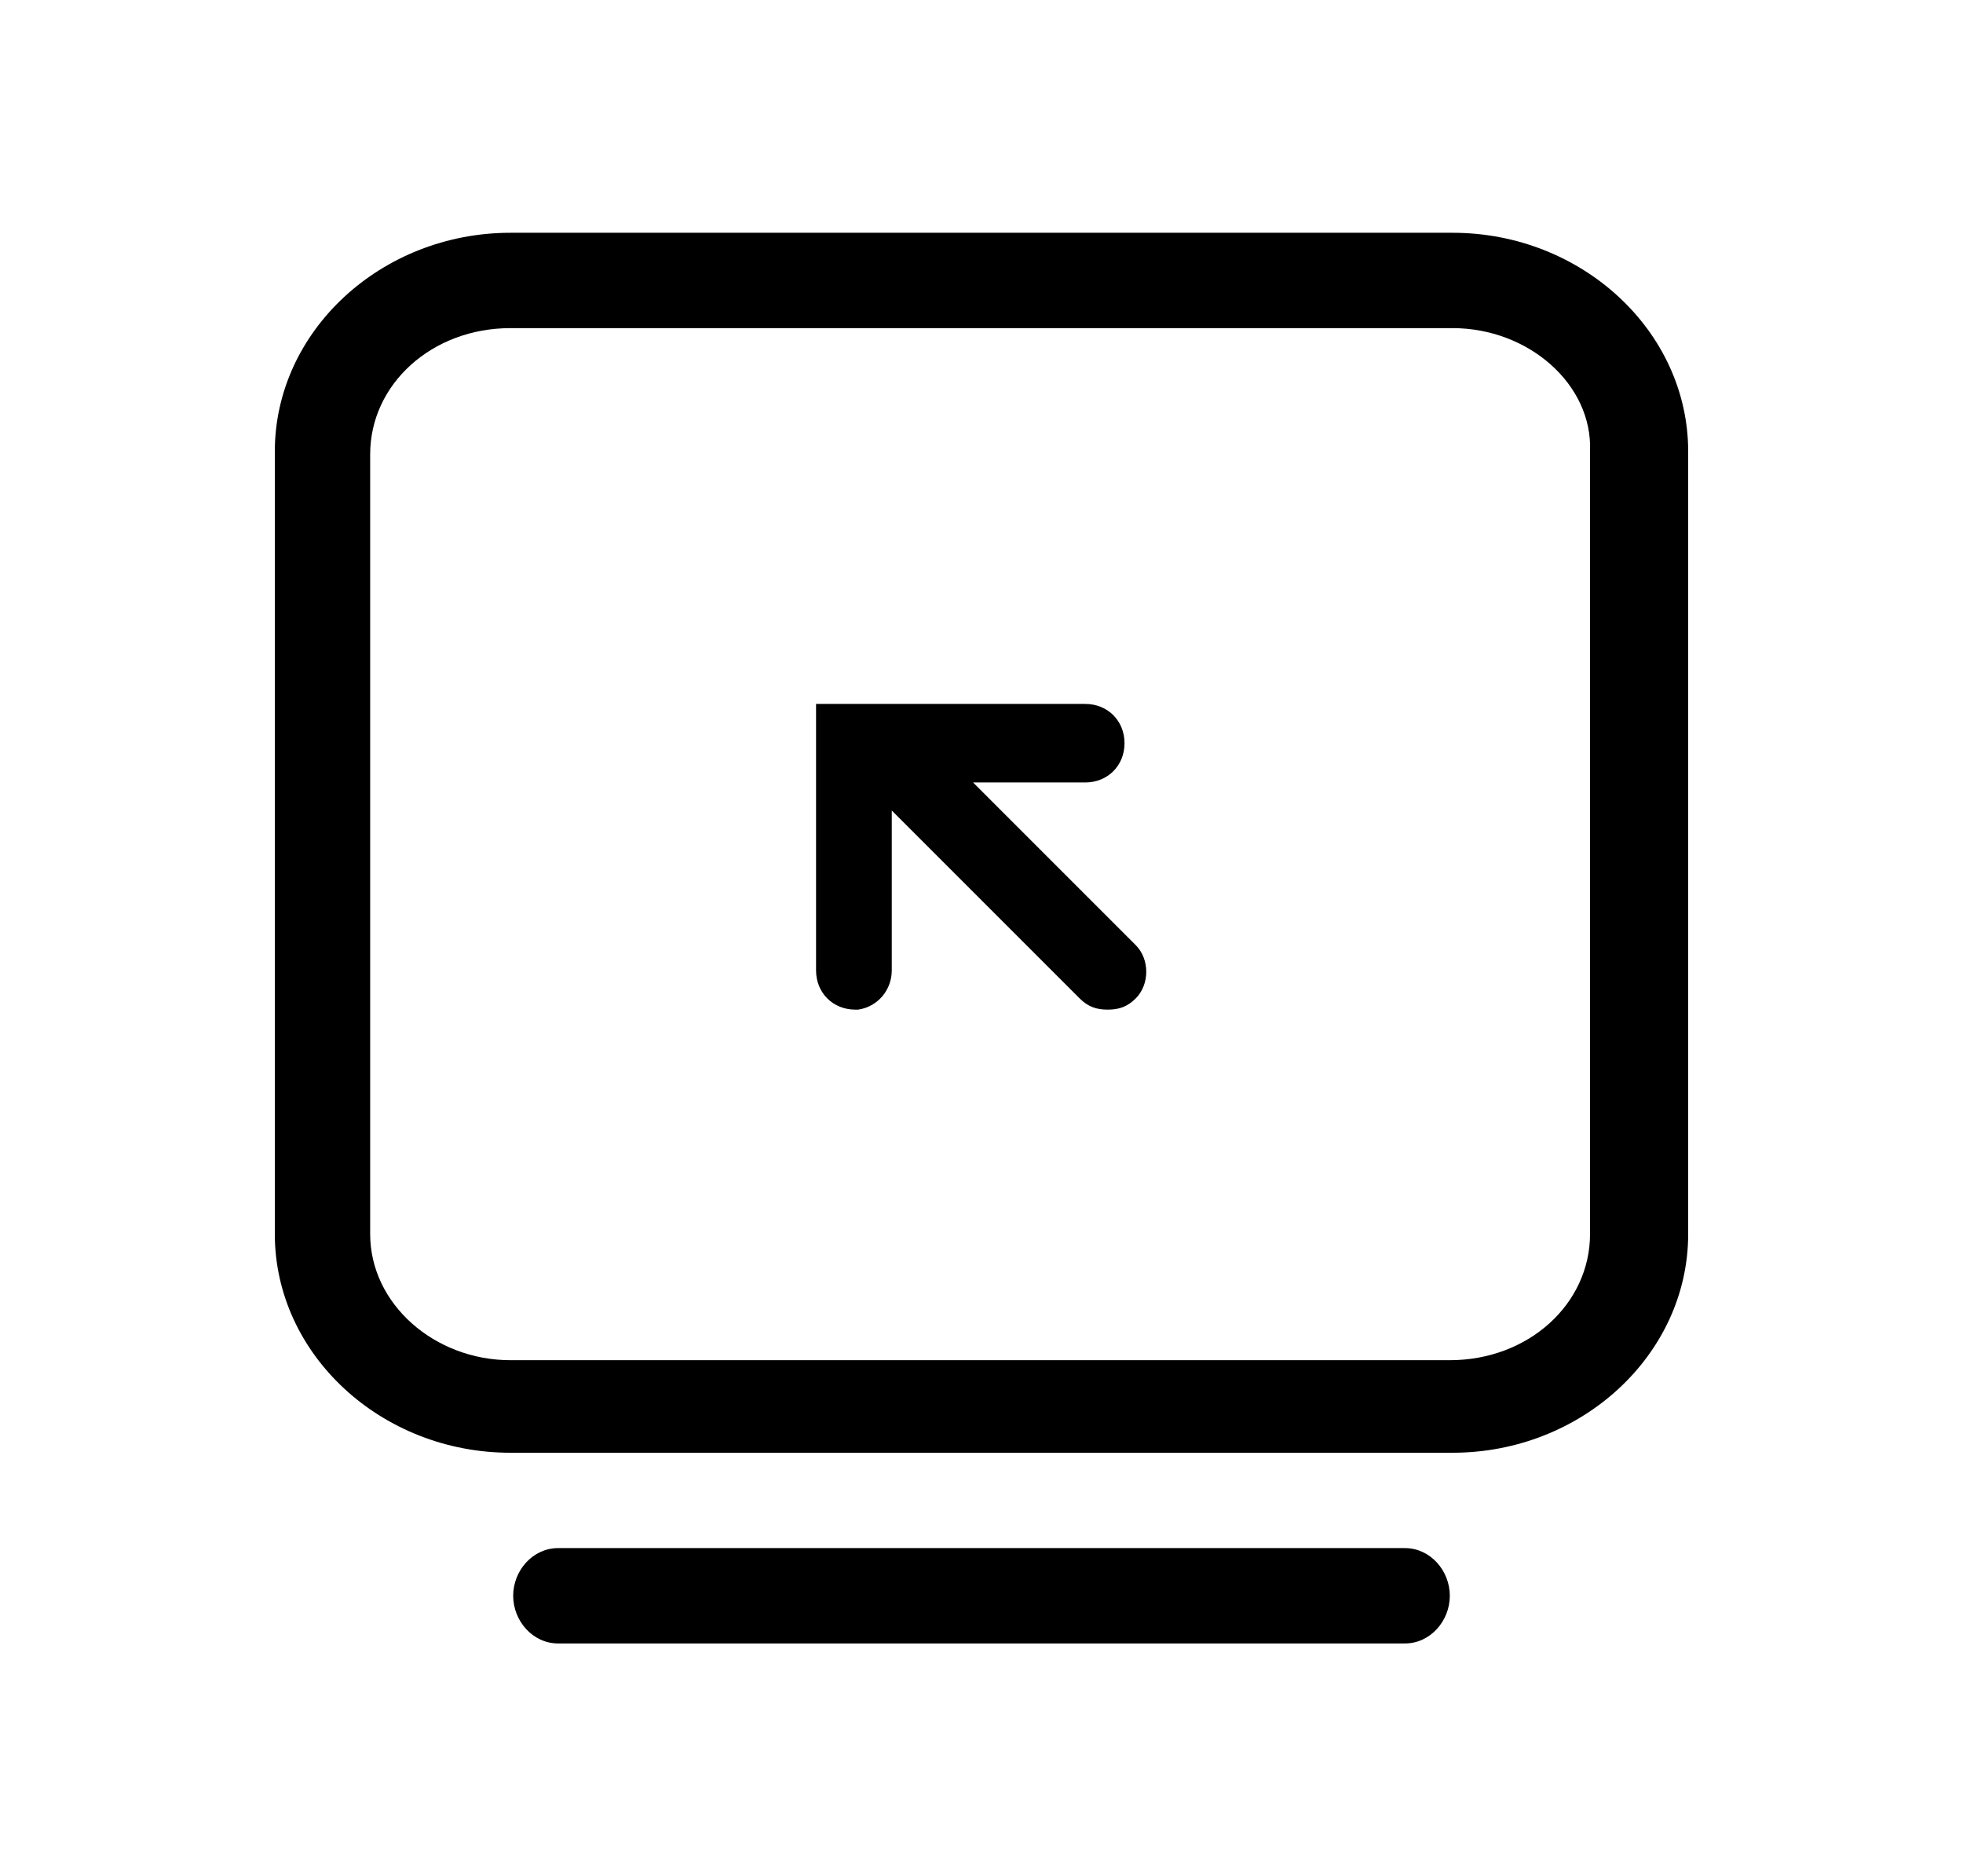
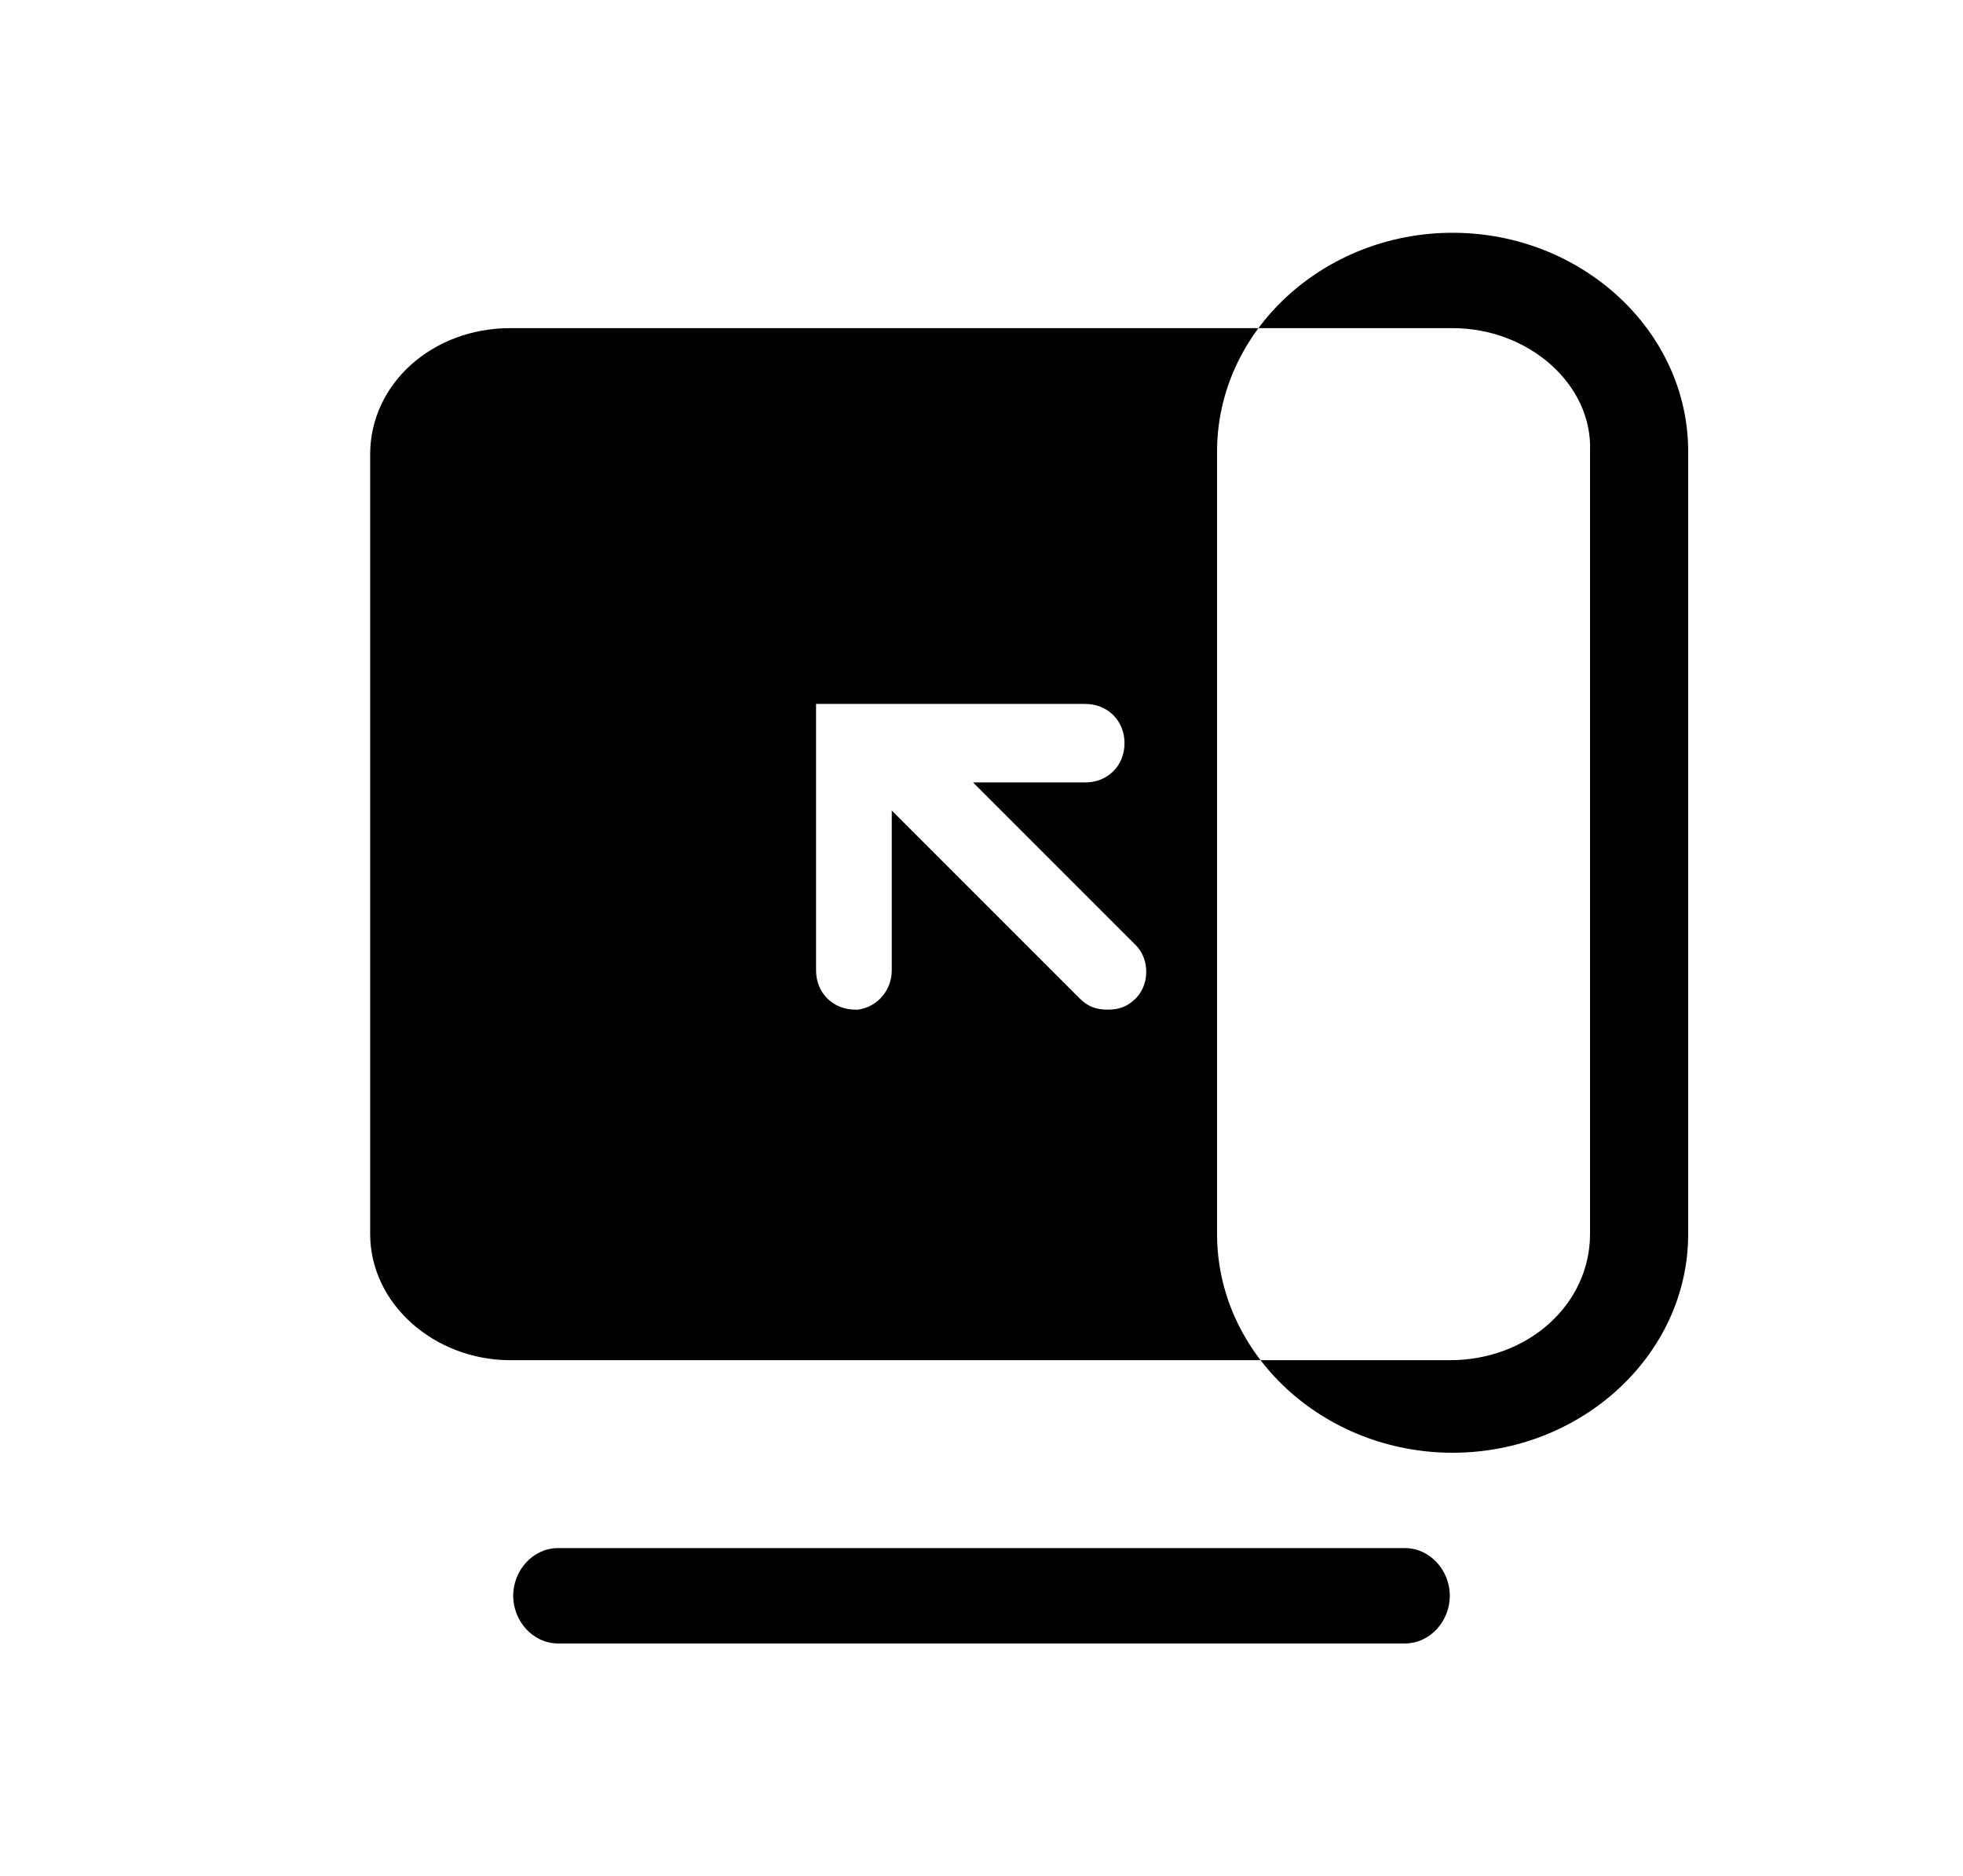
<svg xmlns="http://www.w3.org/2000/svg" version="1.1" id="图层_1" x="0px" y="0px" viewBox="0 0 70 66.9" style="enable-background:new 0 0 70 66.9;" xml:space="preserve">
-   <path d="M50.1,55.2c0.9,0,1.6,0.8,1.6,1.7c0,0.9-0.7,1.7-1.6,1.7H19.9c-0.9,0-1.6-0.8-1.6-1.7c0-0.9,0.7-1.7,1.6-1.7H50.1L50.1,55.2  z M51.8,8.3c4.6,0,8.4,3.5,8.4,7.8V44c0,4.3-3.8,7.8-8.4,7.8H18.2c-4.6,0-8.4-3.5-8.4-7.8V16.1c0-4.3,3.8-7.8,8.4-7.8H51.8L51.8,8.3  z M51.8,11.7H18.2c-2.8,0-5,2-5,4.5V44c0,2.5,2.3,4.5,5,4.5h33.5c2.8,0,5-2,5-4.5V16.1C56.8,13.7,54.5,11.7,51.8,11.7L51.8,11.7z   M38.7,25.1c0.8,0,1.4,0.6,1.4,1.4c0,0.8-0.6,1.4-1.4,1.4l-4,0l5.8,5.8c0.5,0.5,0.5,1.4,0,1.9c-0.3,0.3-0.6,0.4-1,0.4  c-0.4,0-0.7-0.1-1-0.4l-6.7-6.7v5.7c0,0.7-0.5,1.3-1.2,1.4l-0.1,0c-0.8,0-1.4-0.6-1.4-1.4v-9.5H38.7L38.7,25.1z M38.7,25.1" />
+   <path d="M50.1,55.2c0.9,0,1.6,0.8,1.6,1.7c0,0.9-0.7,1.7-1.6,1.7H19.9c-0.9,0-1.6-0.8-1.6-1.7c0-0.9,0.7-1.7,1.6-1.7H50.1L50.1,55.2  z M51.8,8.3c4.6,0,8.4,3.5,8.4,7.8V44c0,4.3-3.8,7.8-8.4,7.8c-4.6,0-8.4-3.5-8.4-7.8V16.1c0-4.3,3.8-7.8,8.4-7.8H51.8L51.8,8.3  z M51.8,11.7H18.2c-2.8,0-5,2-5,4.5V44c0,2.5,2.3,4.5,5,4.5h33.5c2.8,0,5-2,5-4.5V16.1C56.8,13.7,54.5,11.7,51.8,11.7L51.8,11.7z   M38.7,25.1c0.8,0,1.4,0.6,1.4,1.4c0,0.8-0.6,1.4-1.4,1.4l-4,0l5.8,5.8c0.5,0.5,0.5,1.4,0,1.9c-0.3,0.3-0.6,0.4-1,0.4  c-0.4,0-0.7-0.1-1-0.4l-6.7-6.7v5.7c0,0.7-0.5,1.3-1.2,1.4l-0.1,0c-0.8,0-1.4-0.6-1.4-1.4v-9.5H38.7L38.7,25.1z M38.7,25.1" />
</svg>